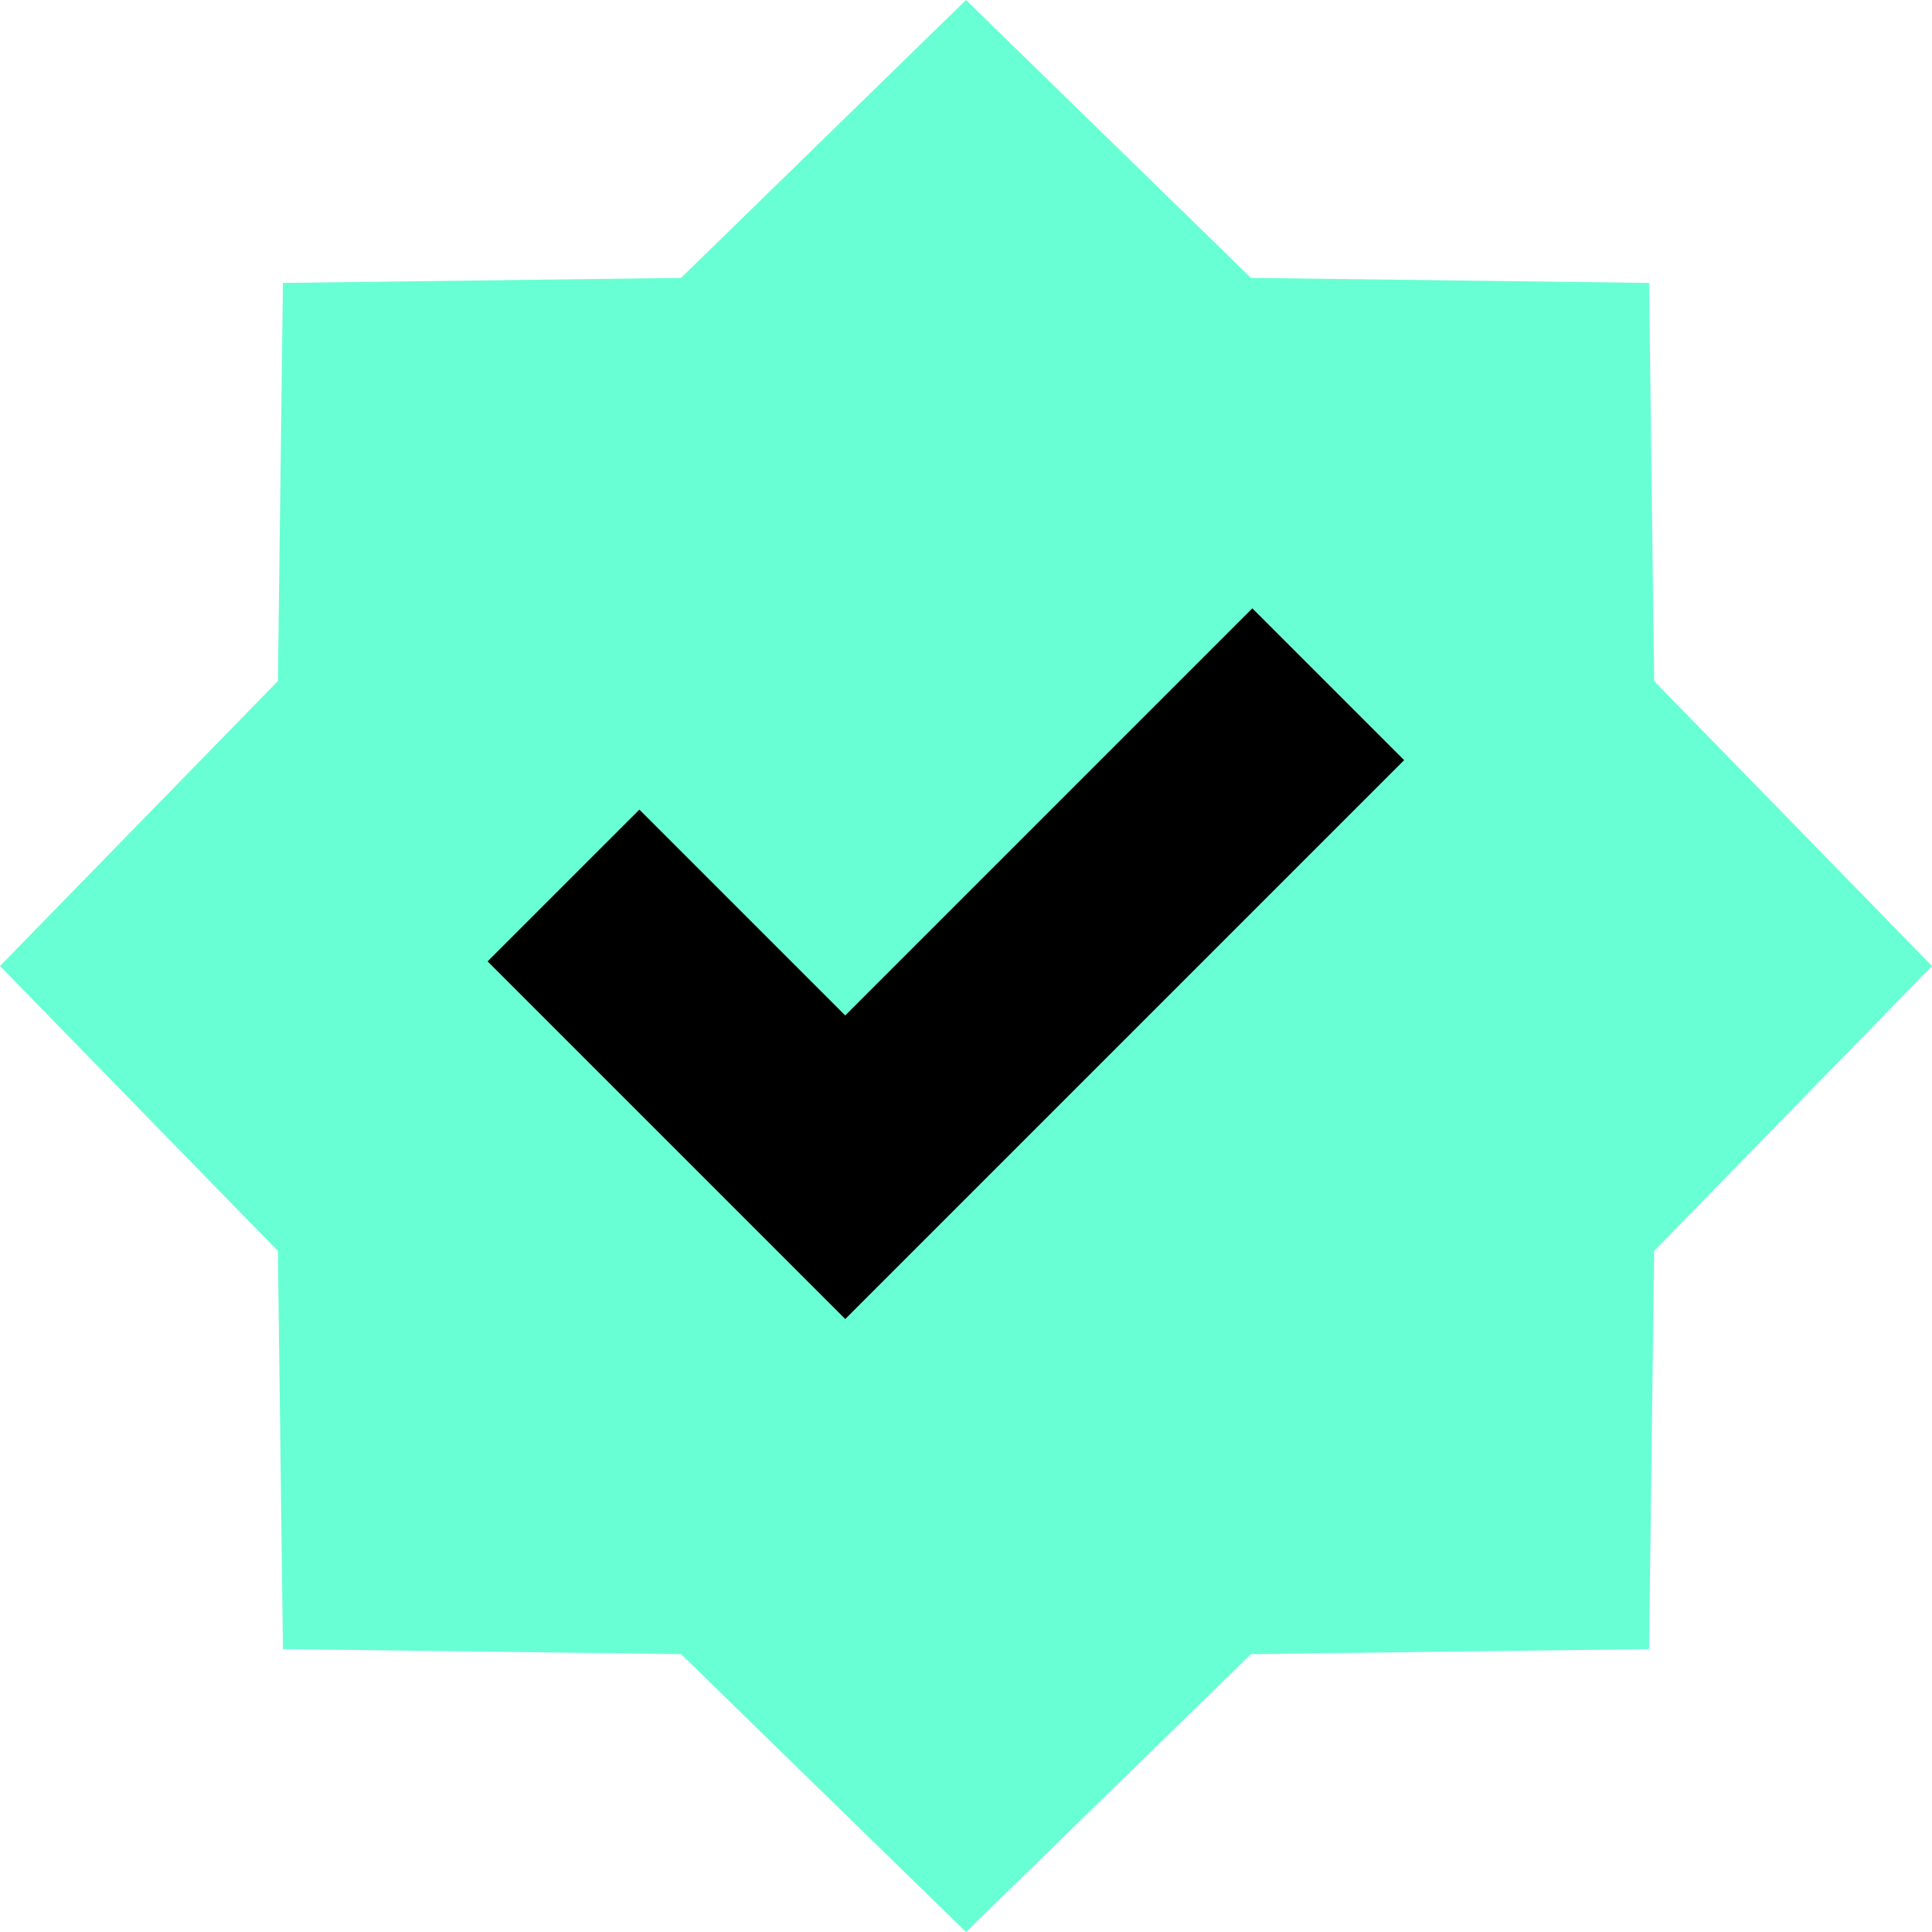
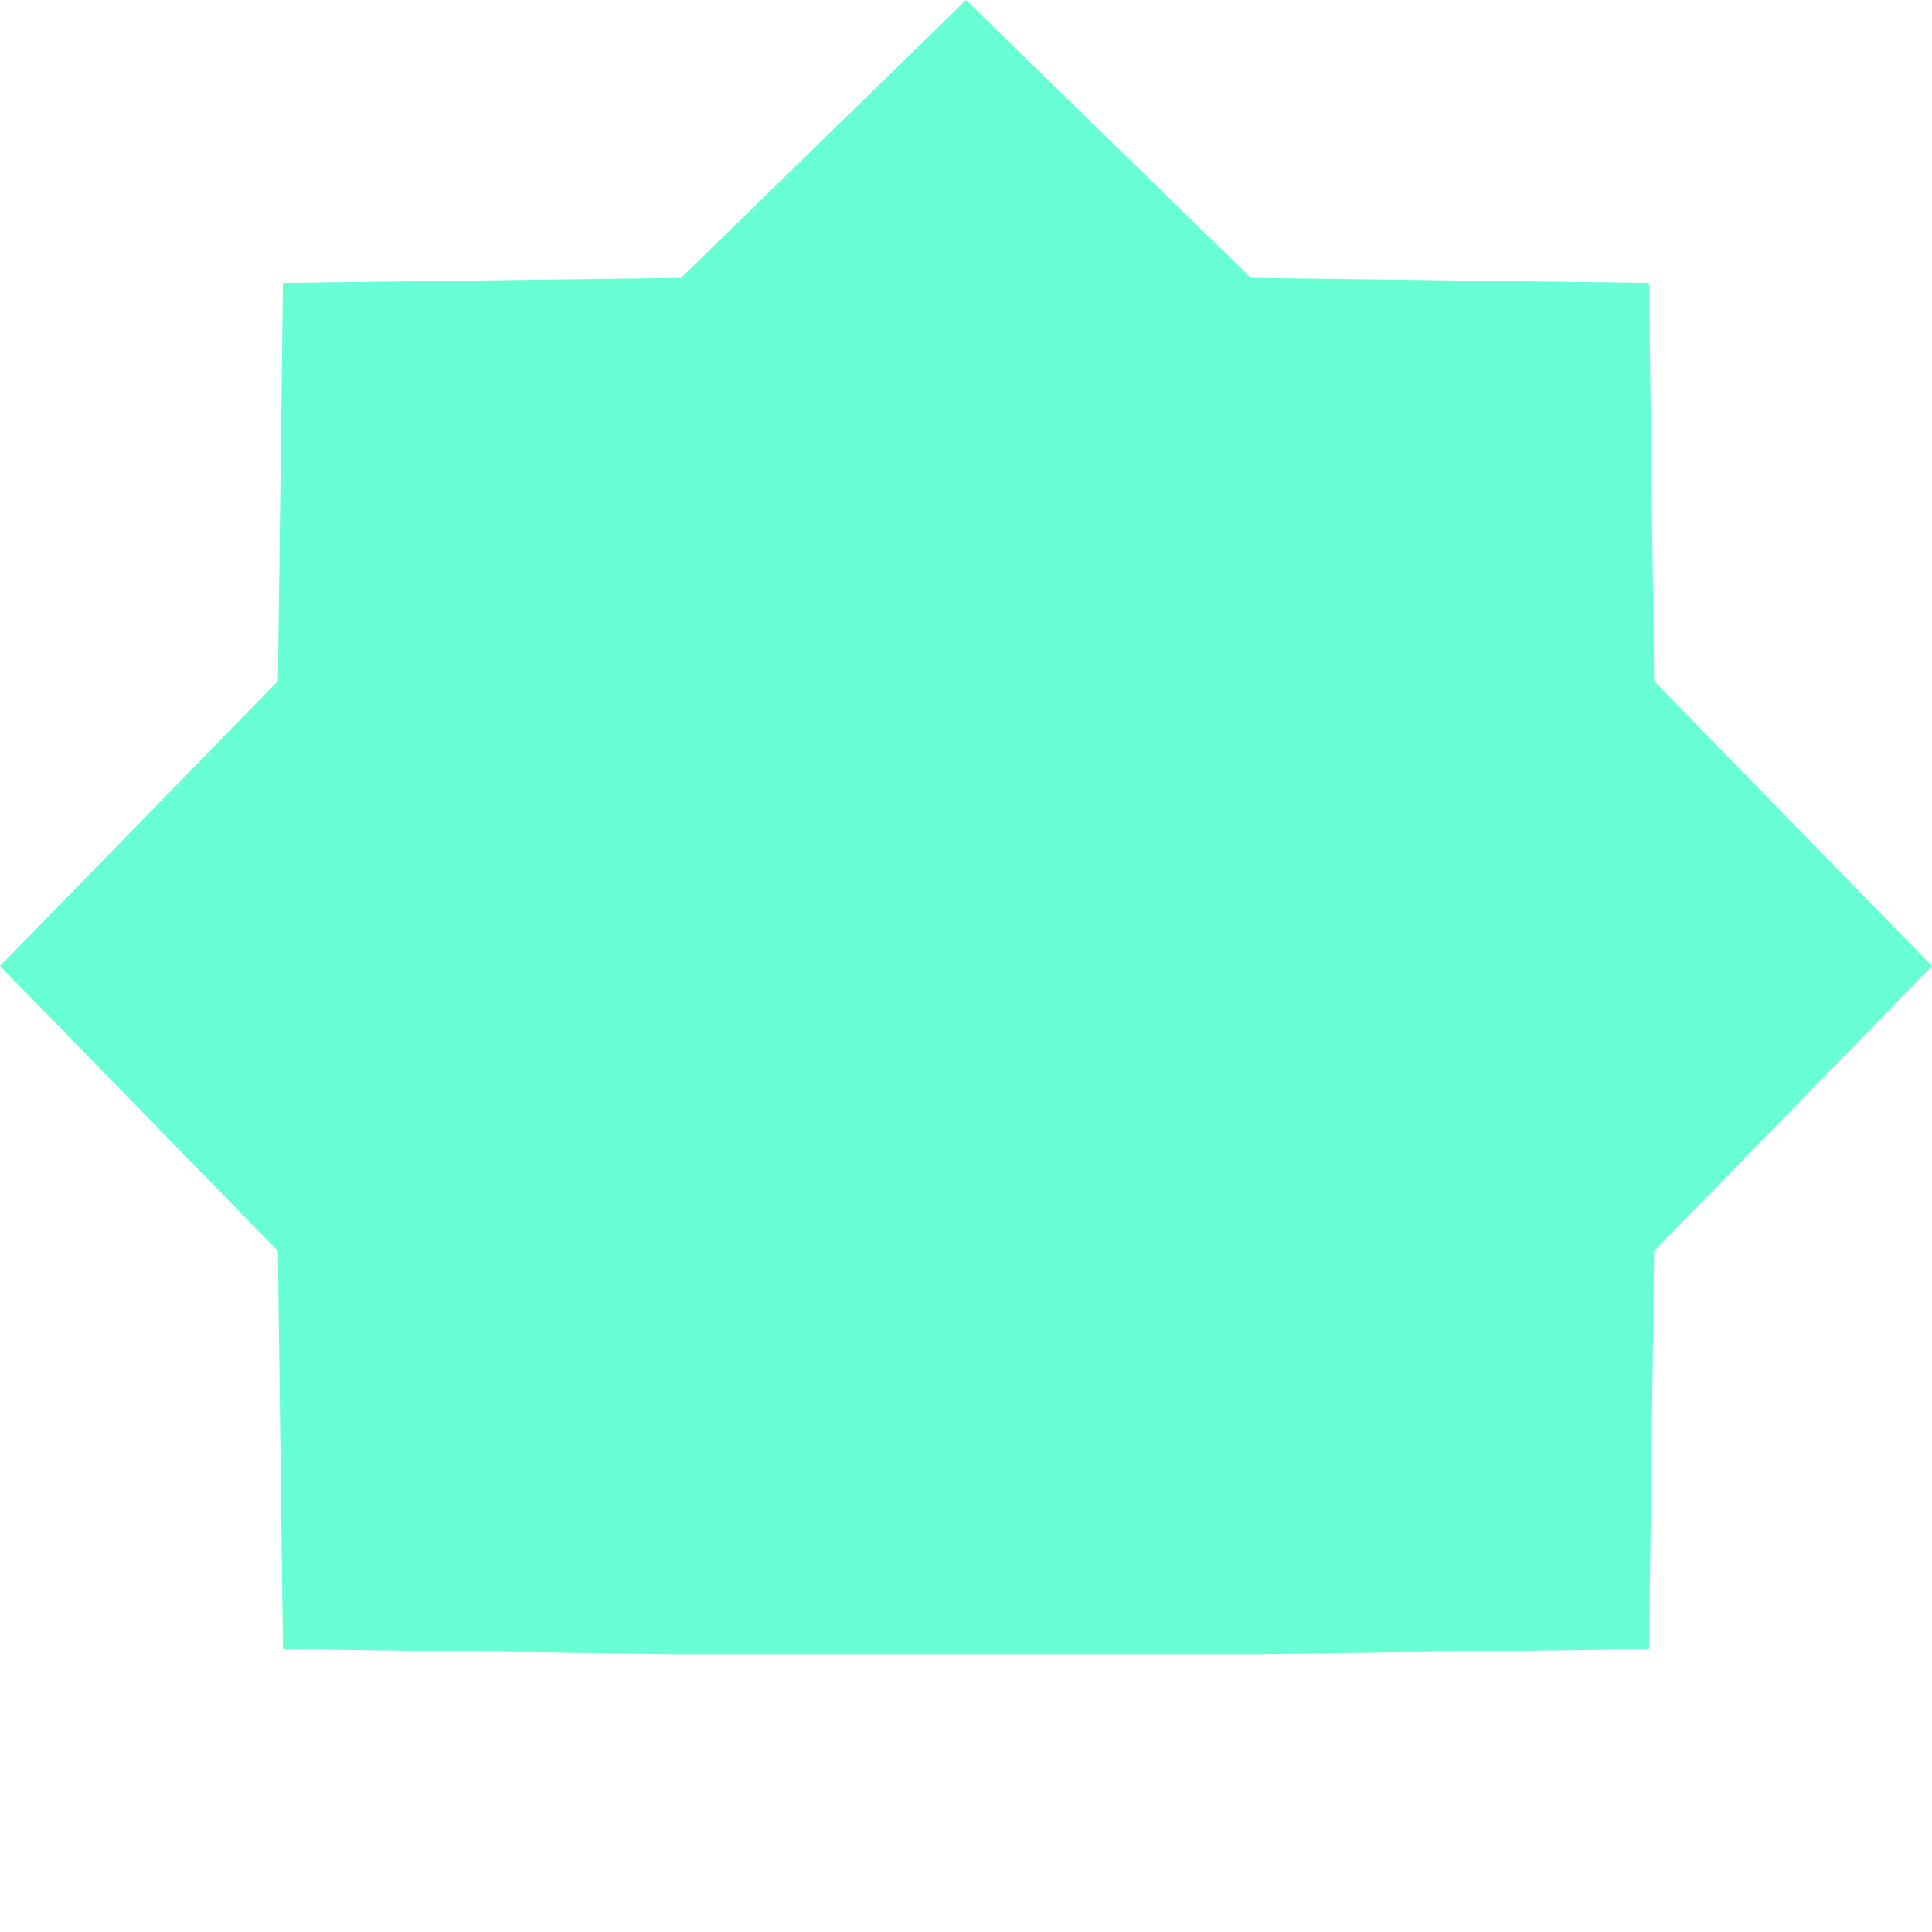
<svg xmlns="http://www.w3.org/2000/svg" width="18" height="18" viewBox="0 0 18 18" fill="none">
-   <path d="M9 0L11.655 2.589L15.364 2.636L15.411 6.345L18 9L15.411 11.655L15.364 15.364L11.655 15.411L9 18L6.345 15.411L2.636 15.364L2.589 11.655L0 9L2.589 6.345L2.636 2.636L6.345 2.589L9 0Z" fill="#68FFD4" />
-   <path d="M5.25 8.25L7.875 10.875L12.375 6.375" stroke="black" stroke-width="2" />
+   <path d="M9 0L11.655 2.589L15.364 2.636L15.411 6.345L18 9L15.411 11.655L15.364 15.364L11.655 15.411L6.345 15.411L2.636 15.364L2.589 11.655L0 9L2.589 6.345L2.636 2.636L6.345 2.589L9 0Z" fill="#68FFD4" />
</svg>